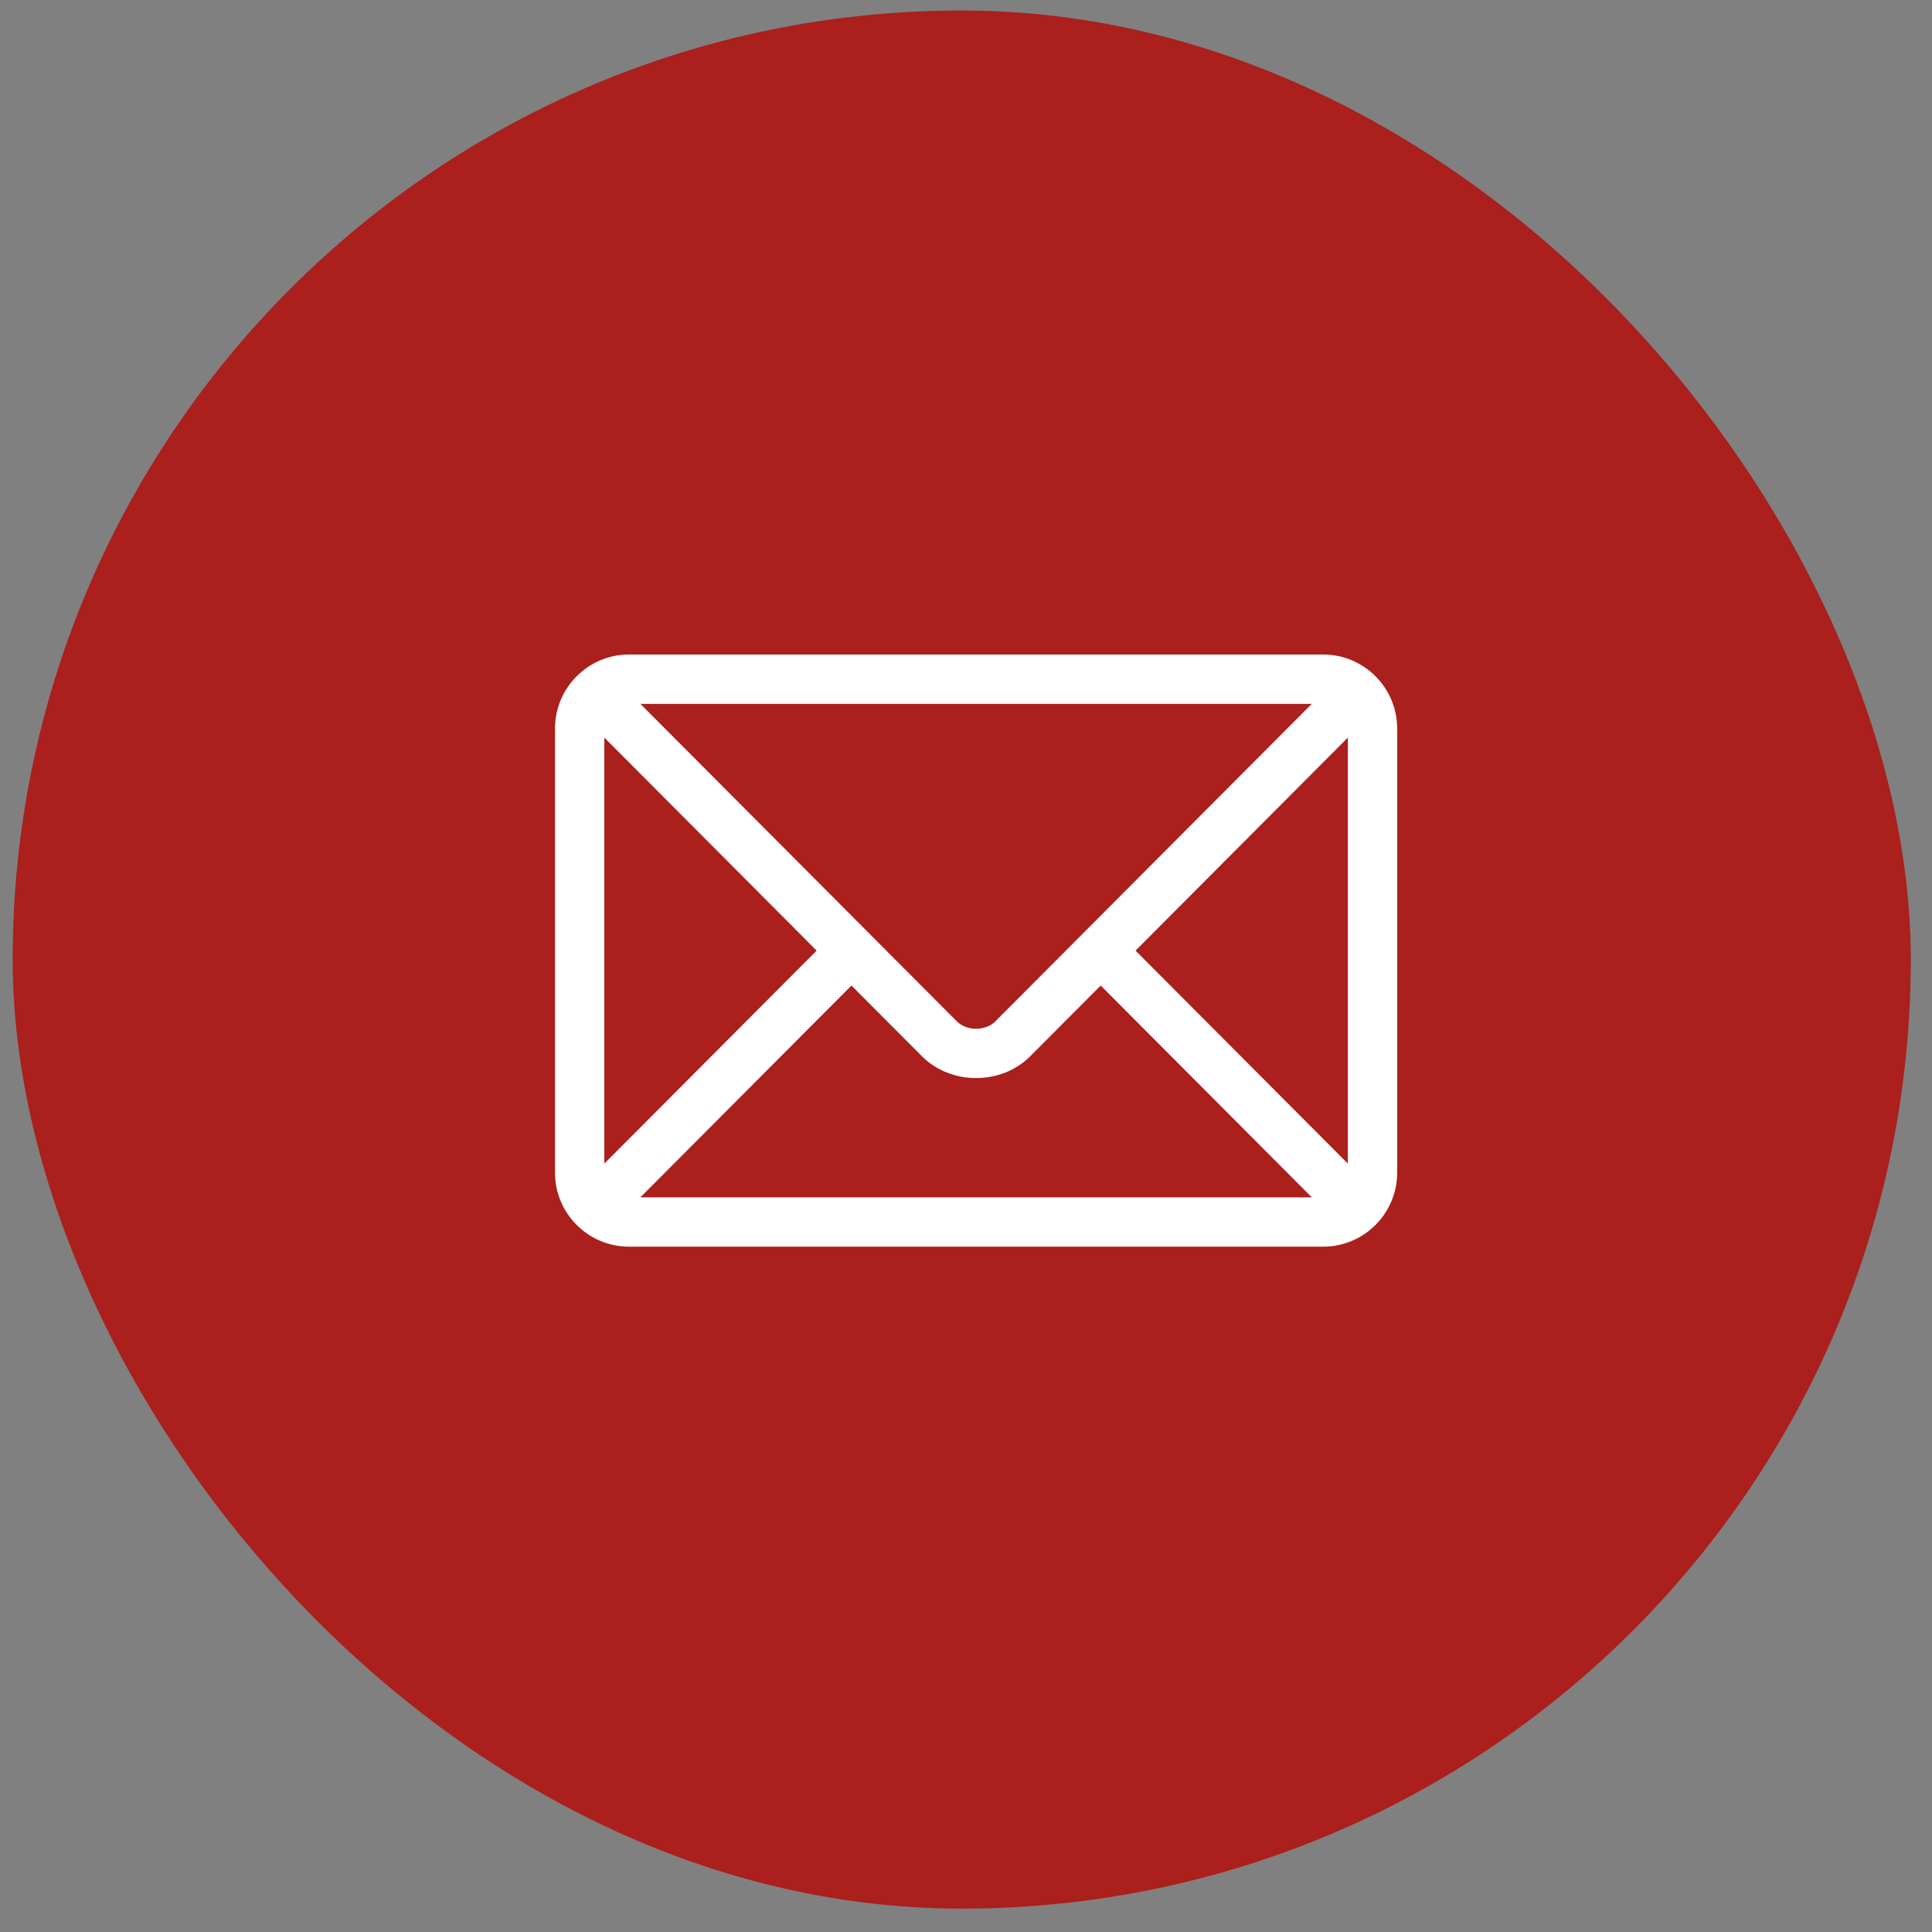
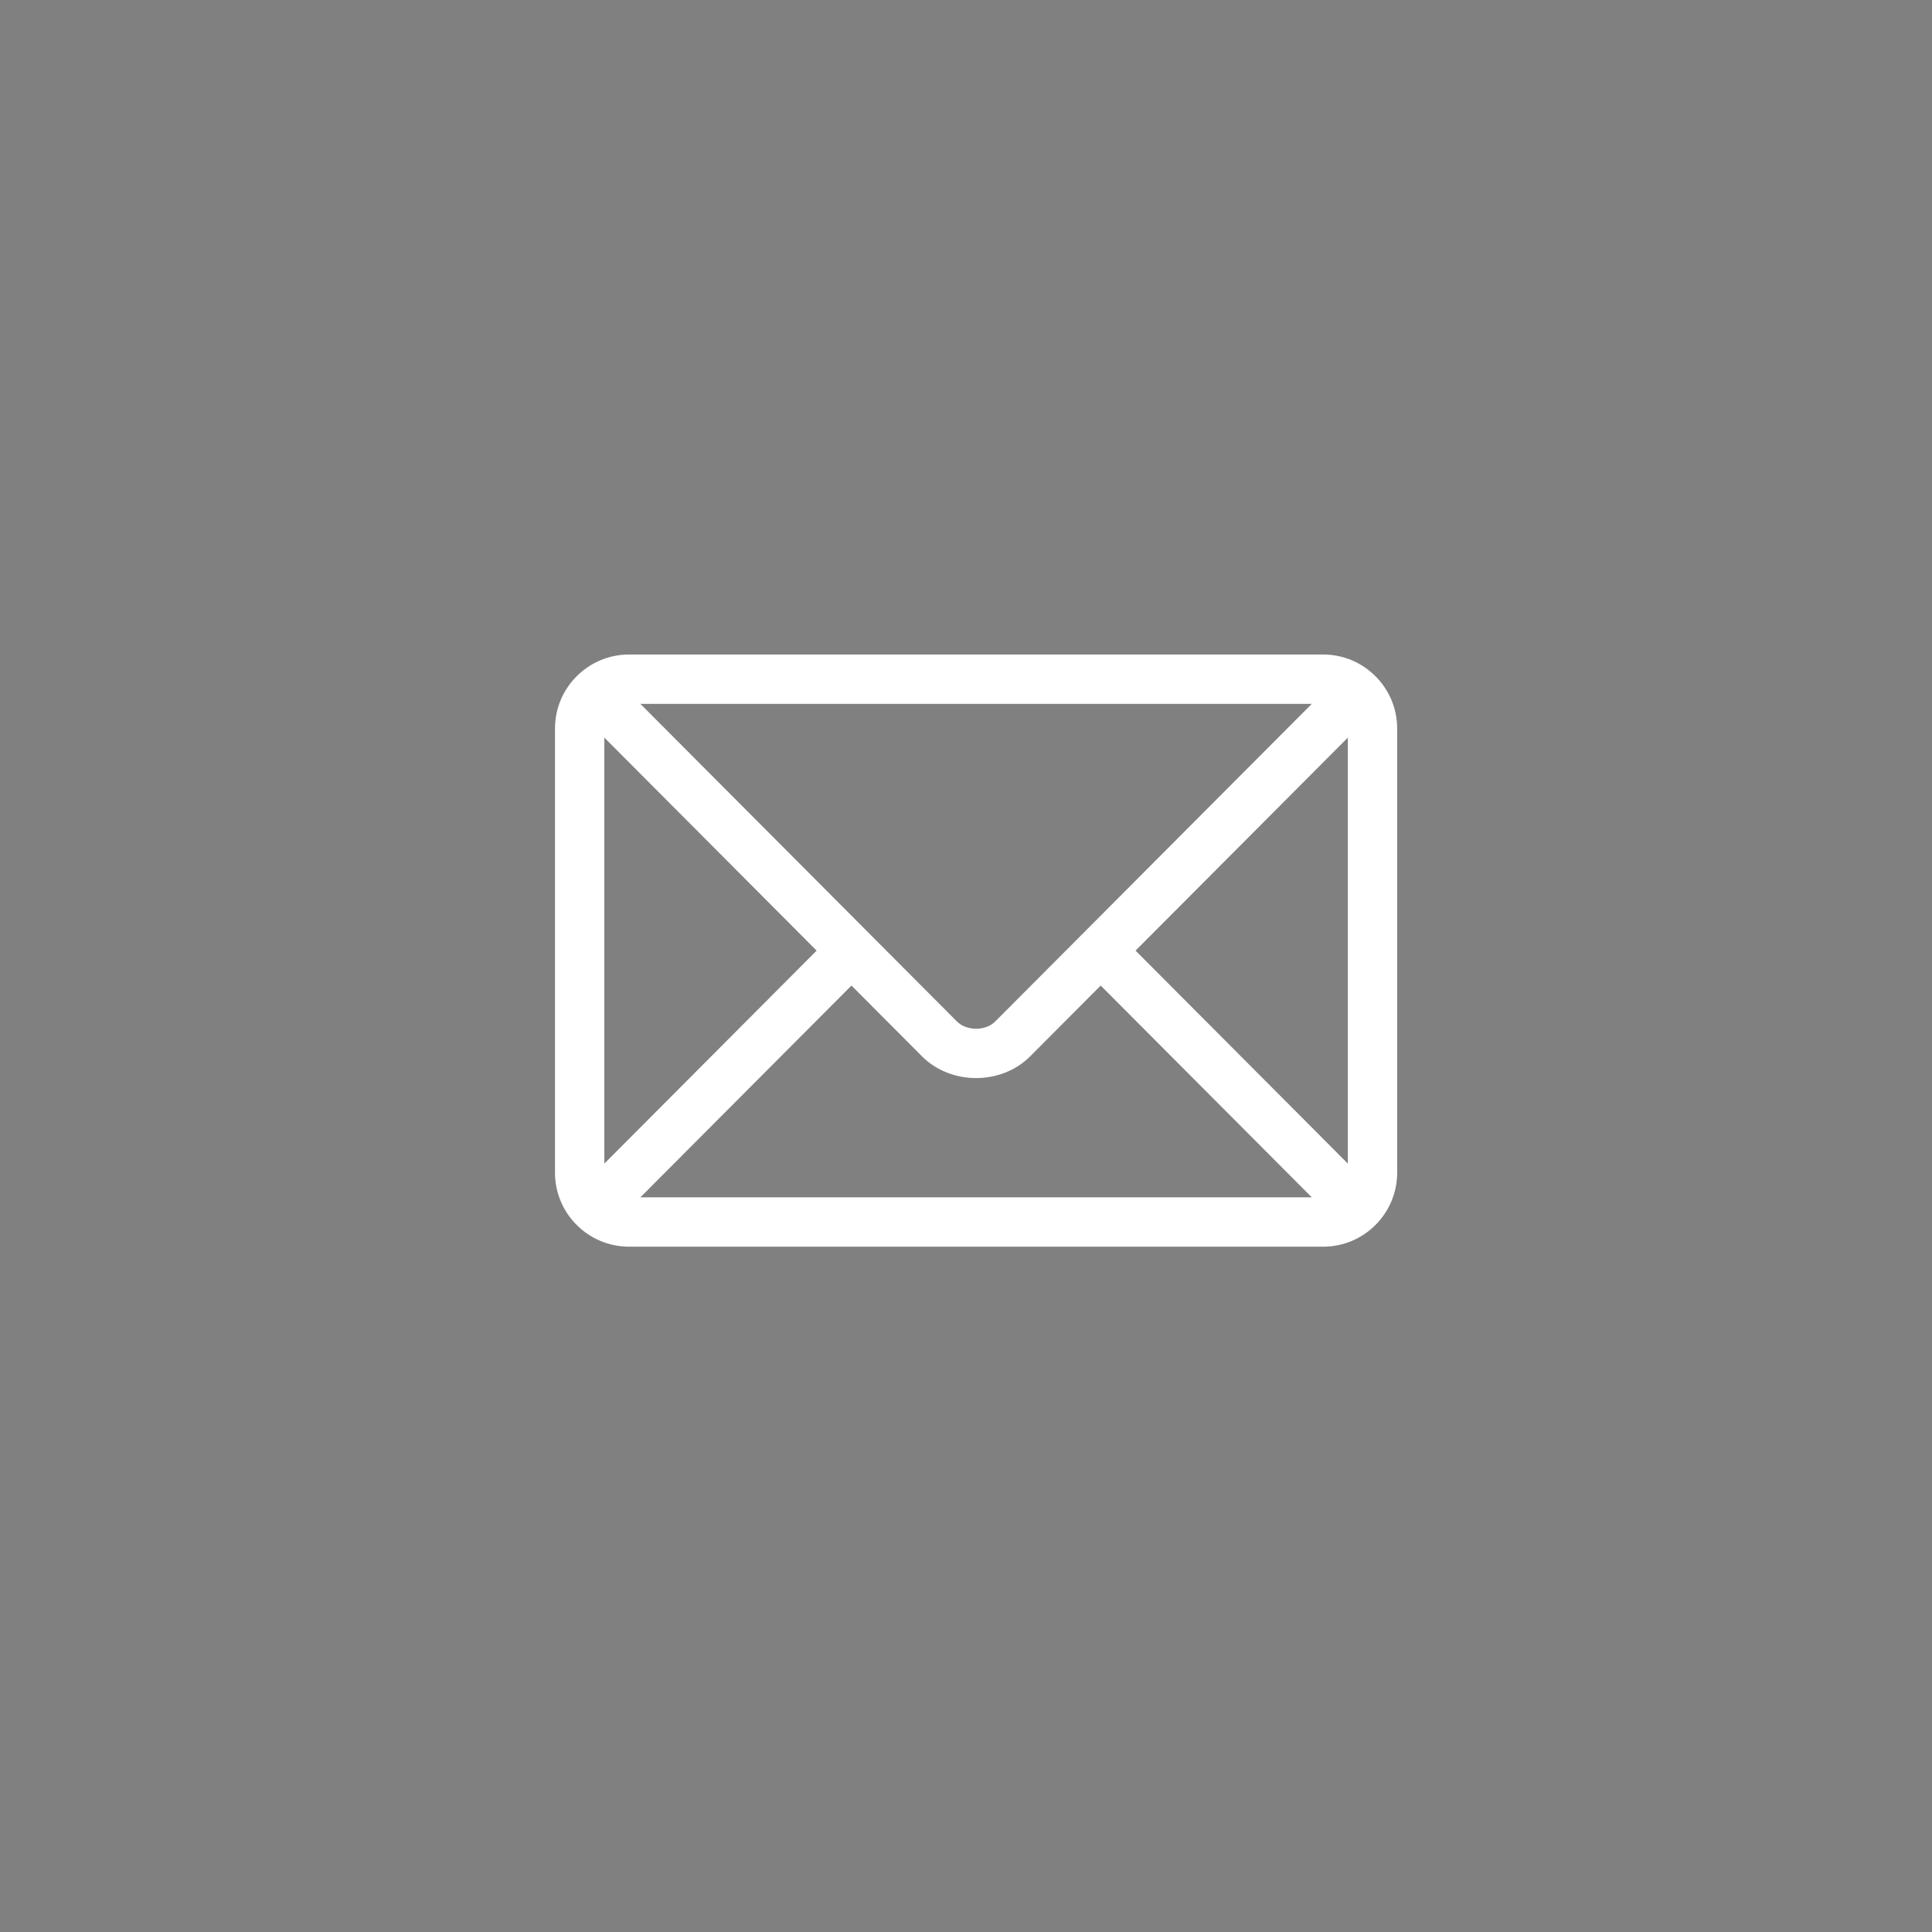
<svg xmlns="http://www.w3.org/2000/svg" width="57" height="57" viewBox="0 0 57 57" fill="none">
  <rect x="0" y="0" width="57" height="57" fill="#808080" stroke="none" />
-   <rect x="0.374" y="0.31" width="56" height="56" rx="28" fill="#AB1F1C" />
  <path d="M39.038 19.31H18.558C17.356 19.31 16.374 20.288 16.374 21.494V34.597C16.374 35.804 17.357 36.781 18.558 36.781H39.038C40.239 36.781 41.221 35.803 41.221 34.597V21.494C41.221 20.288 40.239 19.31 39.038 19.31ZM38.702 20.766C37.996 21.474 29.703 29.795 29.362 30.137C29.077 30.422 28.518 30.423 28.233 30.137L18.893 20.766H38.702ZM17.83 34.33V21.762L24.093 28.046L17.83 34.33ZM18.893 35.325L25.121 29.077L27.202 31.165C28.055 32.02 29.54 32.02 30.393 31.165L32.474 29.077L38.702 35.325H18.893ZM39.766 34.33L33.502 28.046L39.766 21.762V34.33Z" fill="white" />
</svg>